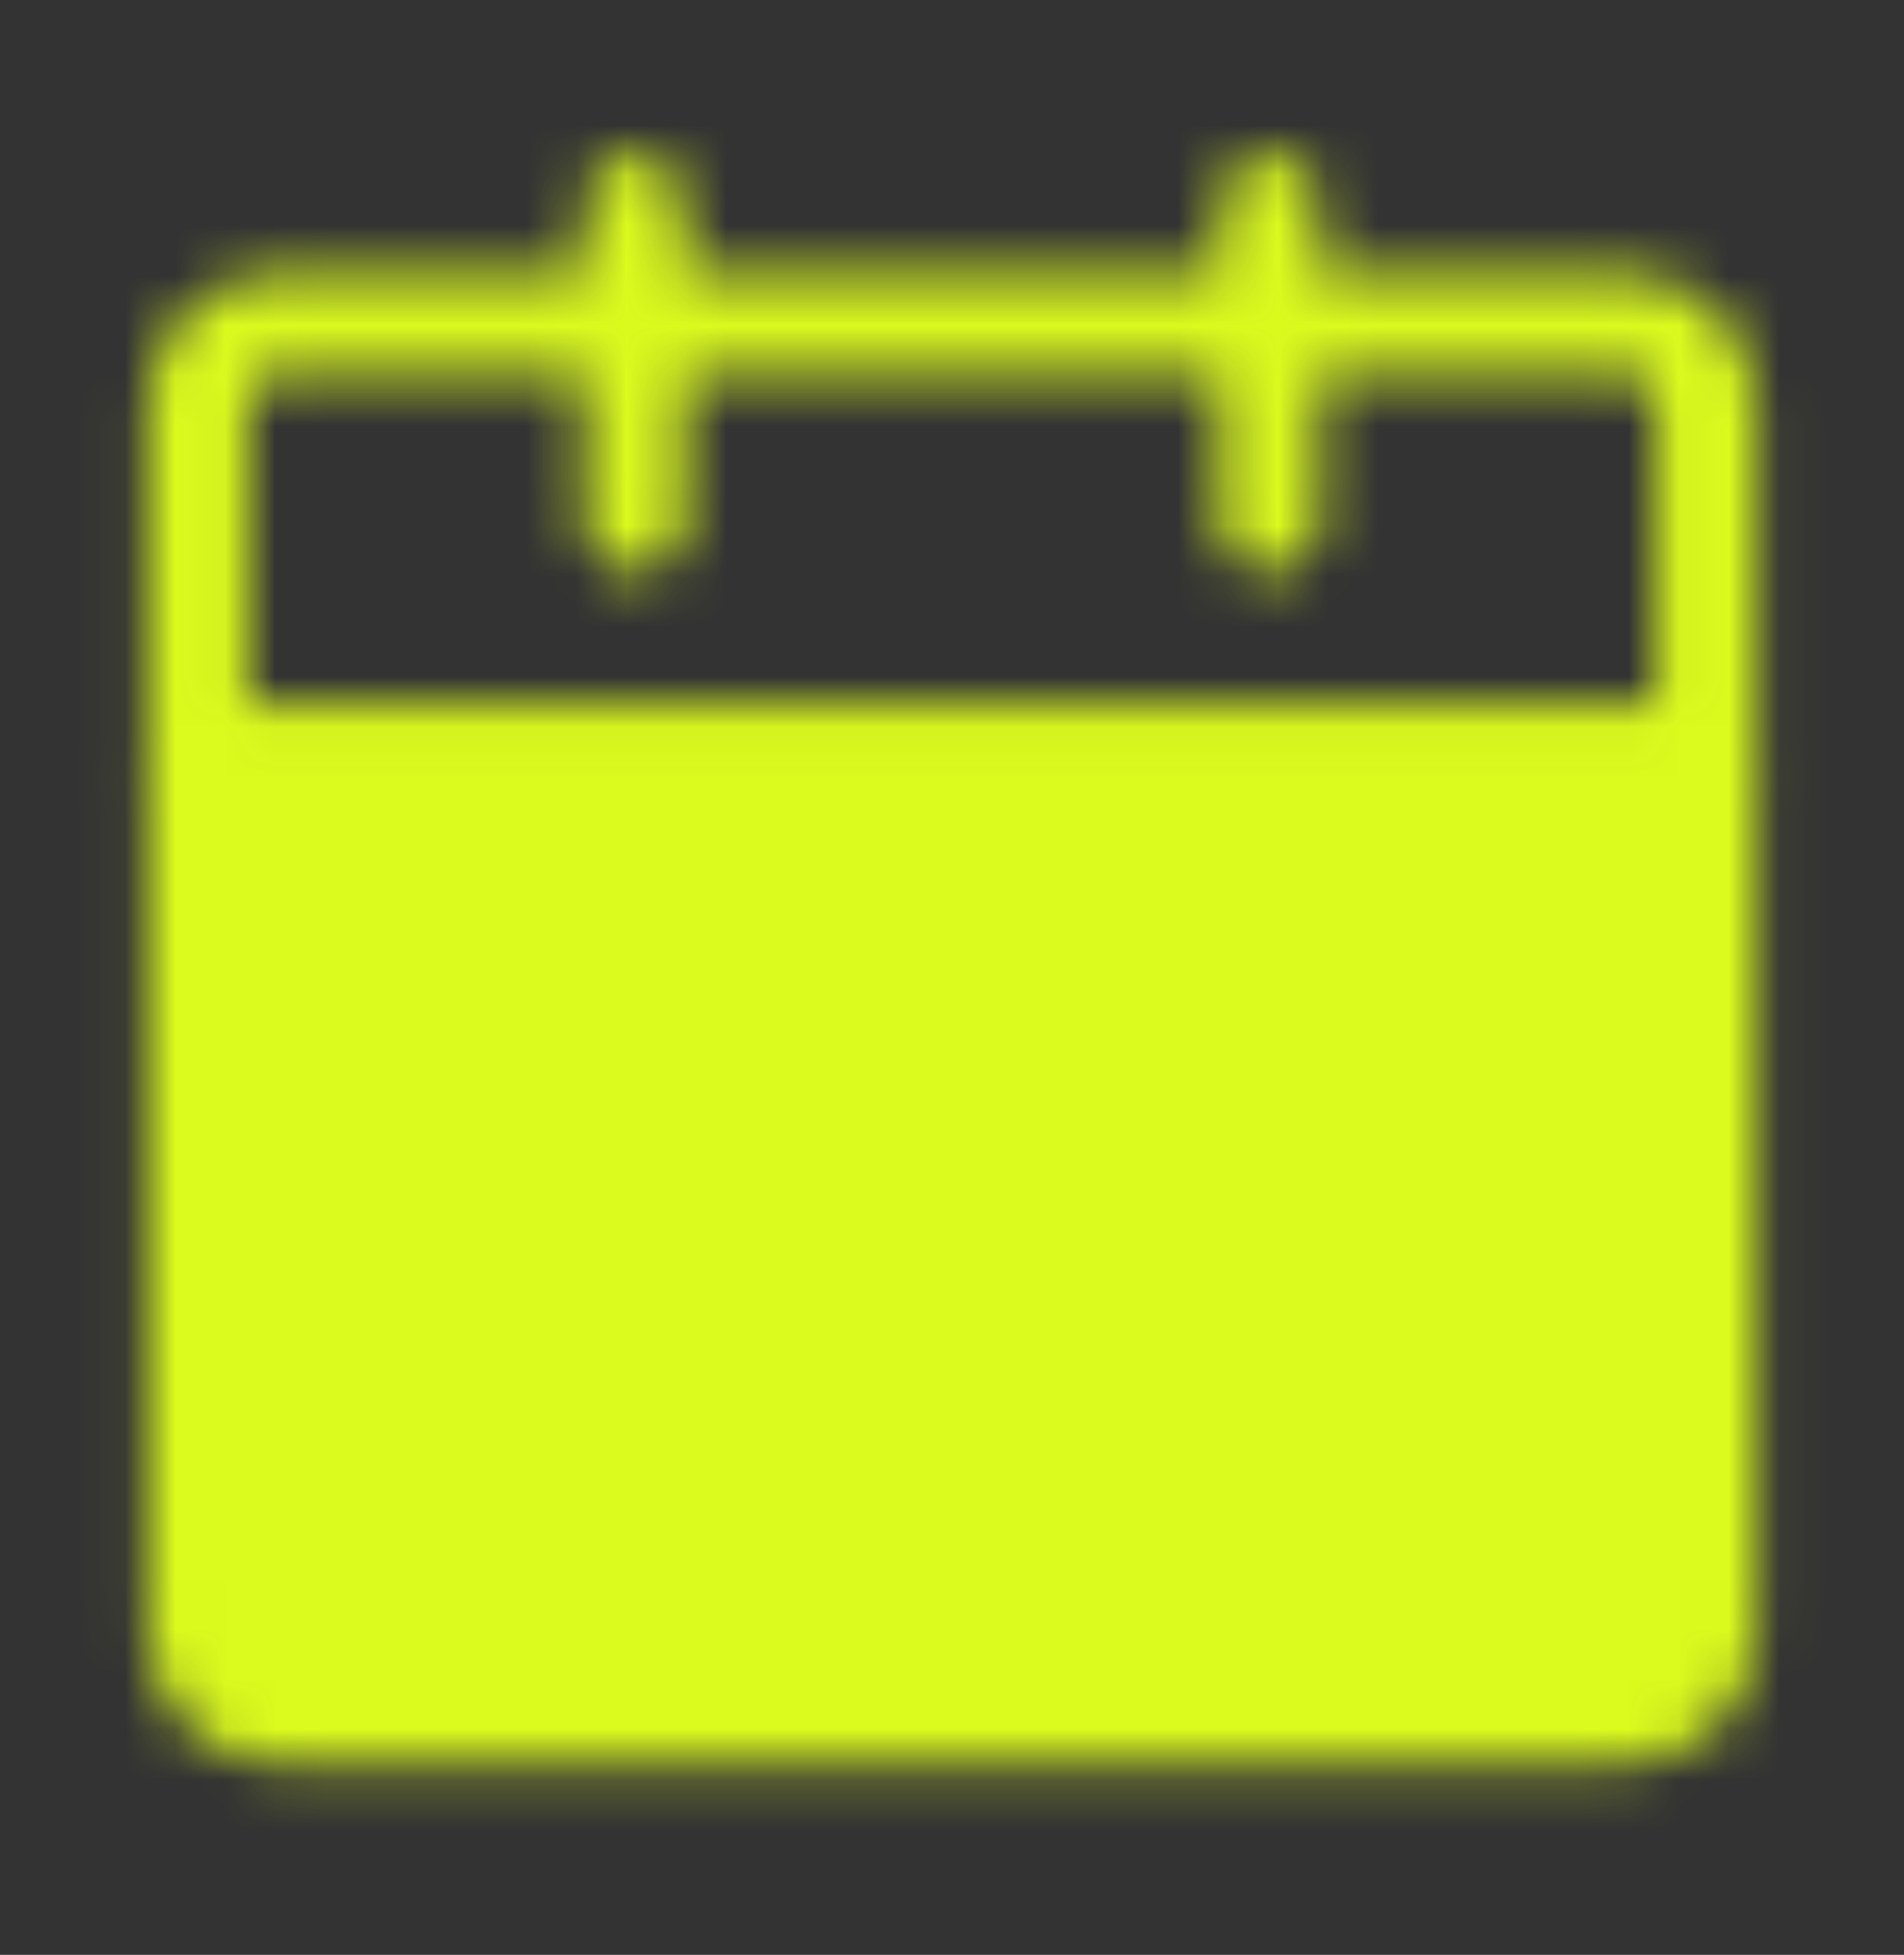
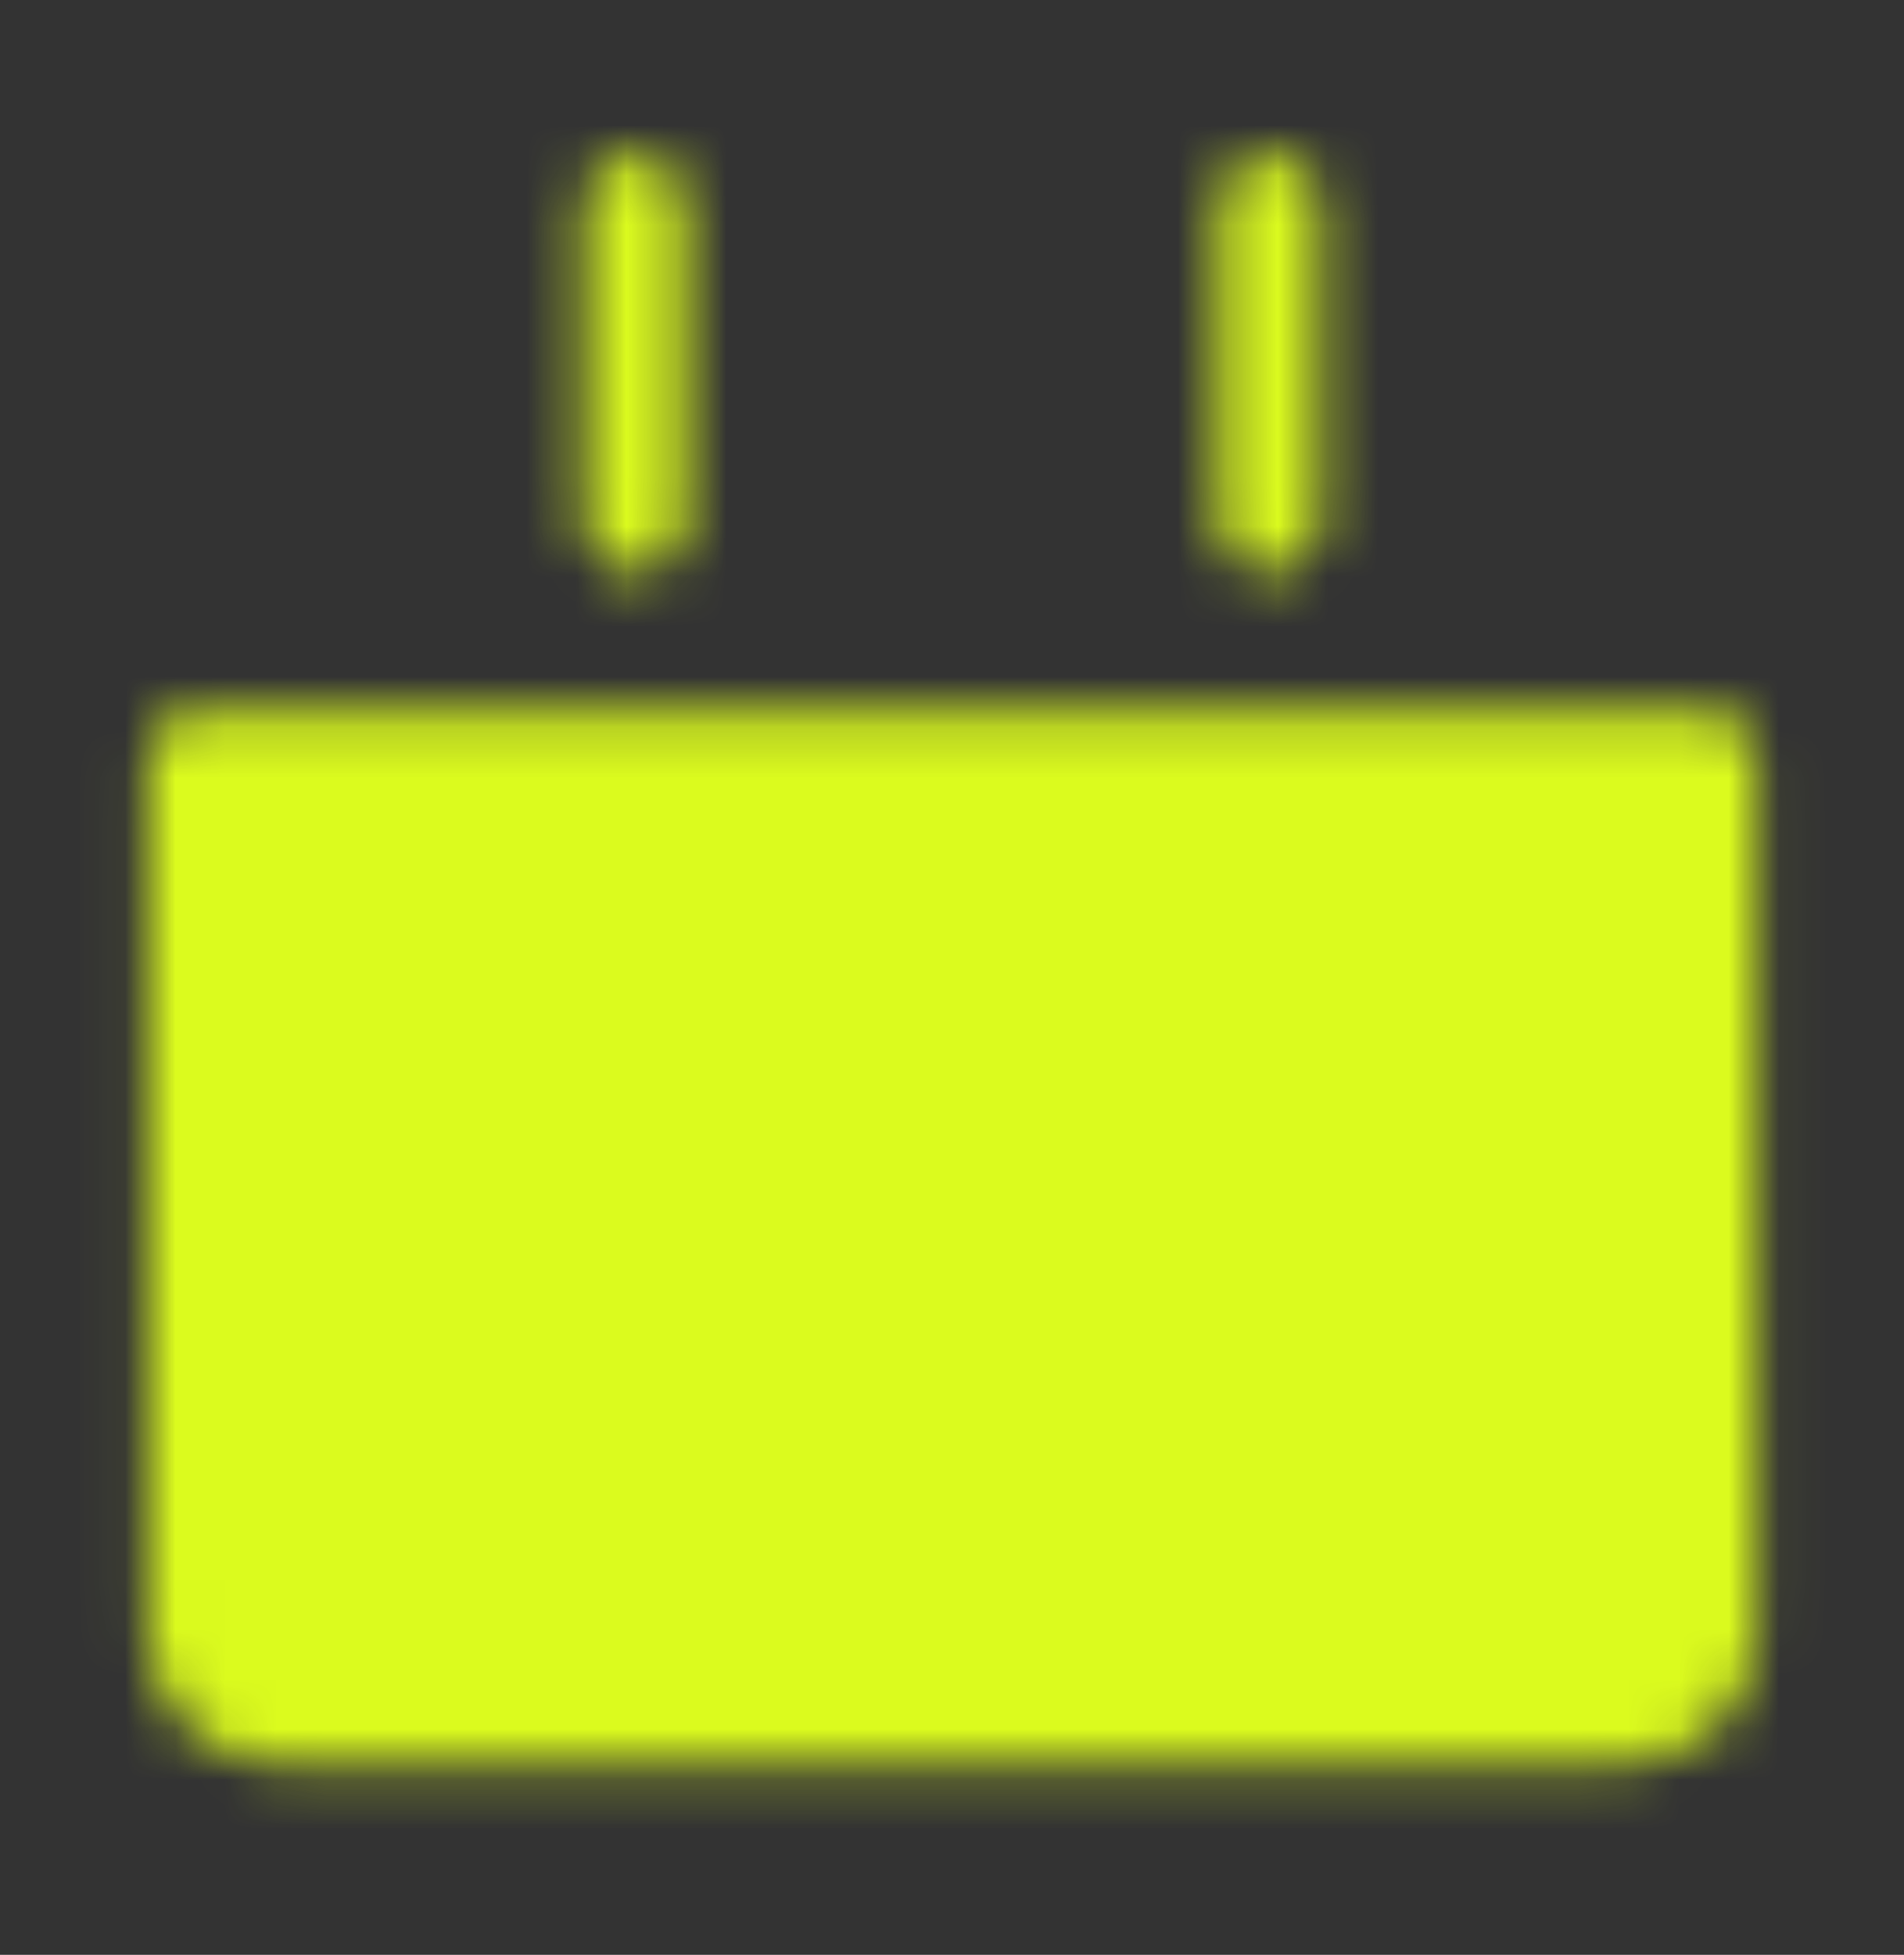
<svg xmlns="http://www.w3.org/2000/svg" width="38" height="39" viewBox="0 0 38 39" fill="none">
  <rect x="0" y="0" width="38" height="39" fill="#333333" stroke="none" />
  <mask id="mask0_154_375" style="mask-type:luminance" maskUnits="userSpaceOnUse" x="2" y="3" width="34" height="33">
    <path d="M3.958 15.168H34.042V32.585C34.042 33.005 33.875 33.408 33.578 33.705C33.281 34.002 32.878 34.169 32.459 34.169H5.542C5.122 34.169 4.719 34.002 4.422 33.705C4.125 33.408 3.958 33.005 3.958 32.585V15.168Z" fill="white" stroke="white" stroke-width="2" stroke-linejoin="round" />
-     <path d="M3.958 8.044C3.958 7.624 4.125 7.221 4.422 6.924C4.719 6.627 5.122 6.46 5.542 6.46H32.459C32.878 6.46 33.281 6.627 33.578 6.924C33.875 7.221 34.042 7.624 34.042 8.044V15.168H3.958V8.044Z" stroke="white" stroke-width="2" stroke-linejoin="round" />
-     <path d="M12.667 24.669L17.417 29.419L26.917 19.919" stroke="black" stroke-width="2" stroke-linecap="round" stroke-linejoin="round" />
    <path d="M12.667 4.085V10.418M25.334 4.085V10.418" stroke="white" stroke-width="2" stroke-linecap="round" />
  </mask>
  <g mask="url(#mask0_154_375)">
    <path d="M0 0.127H38V38.127H0V0.127Z" fill="#DBFB1E" />
  </g>
</svg>